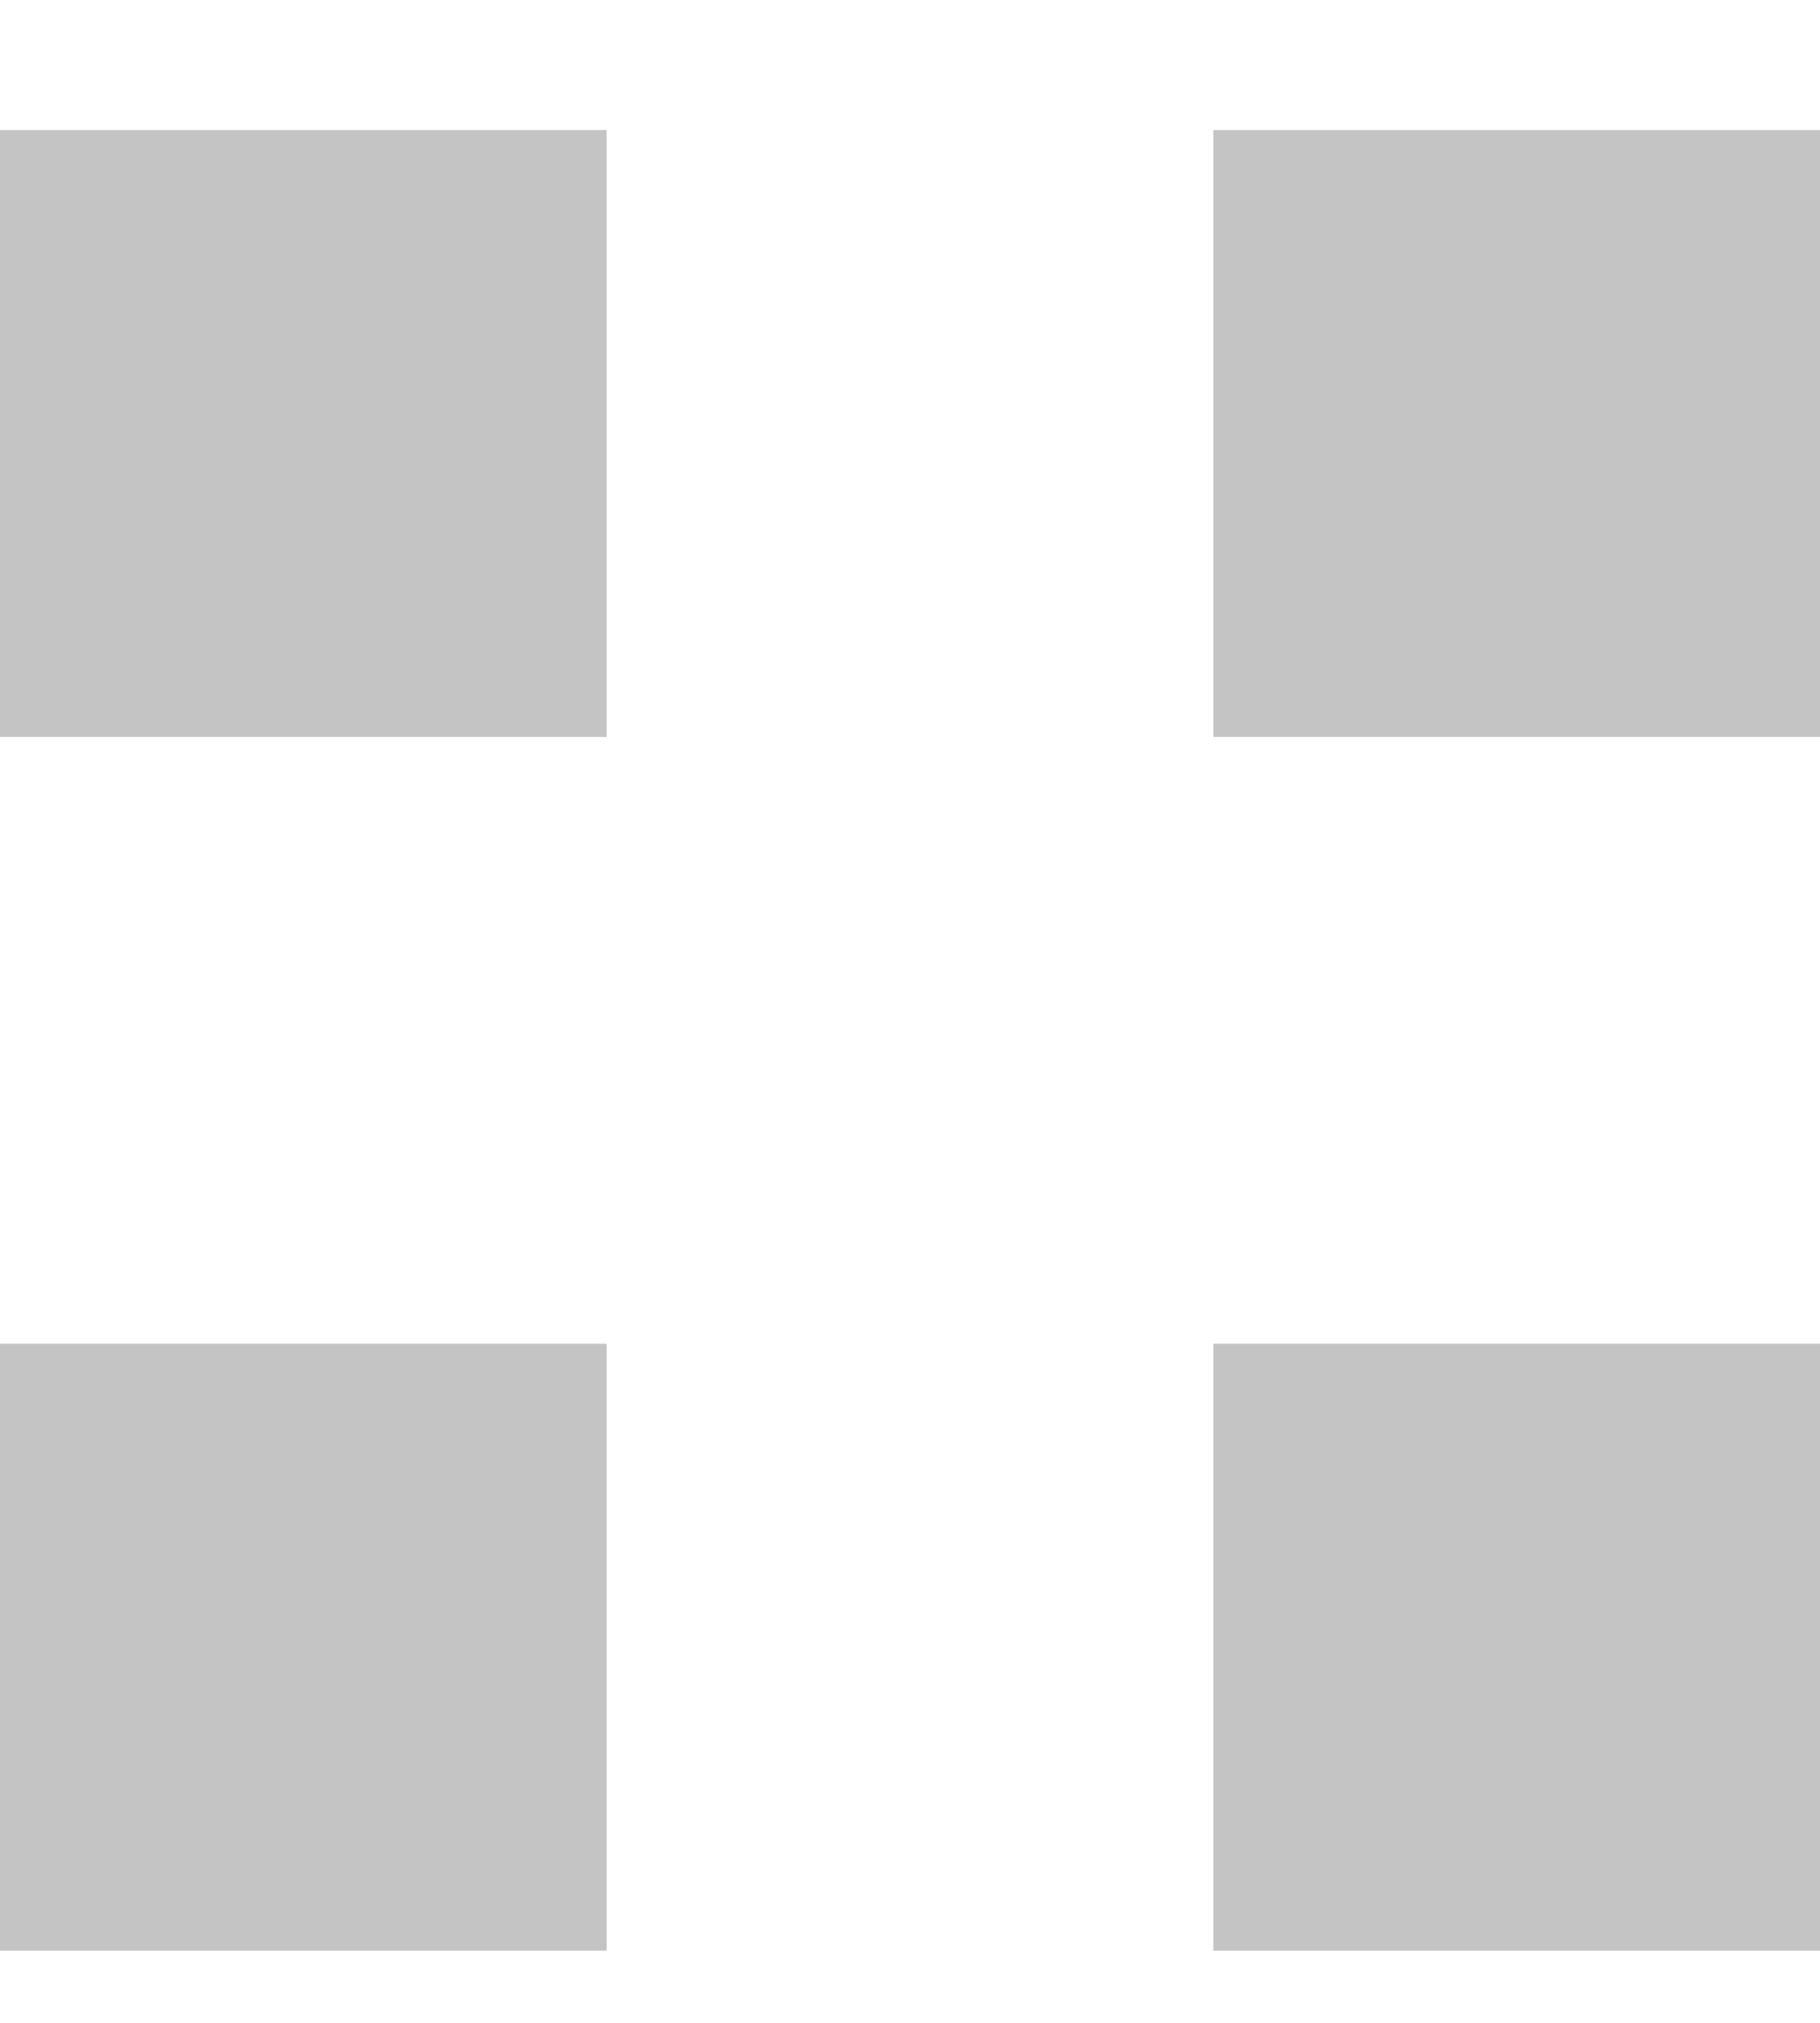
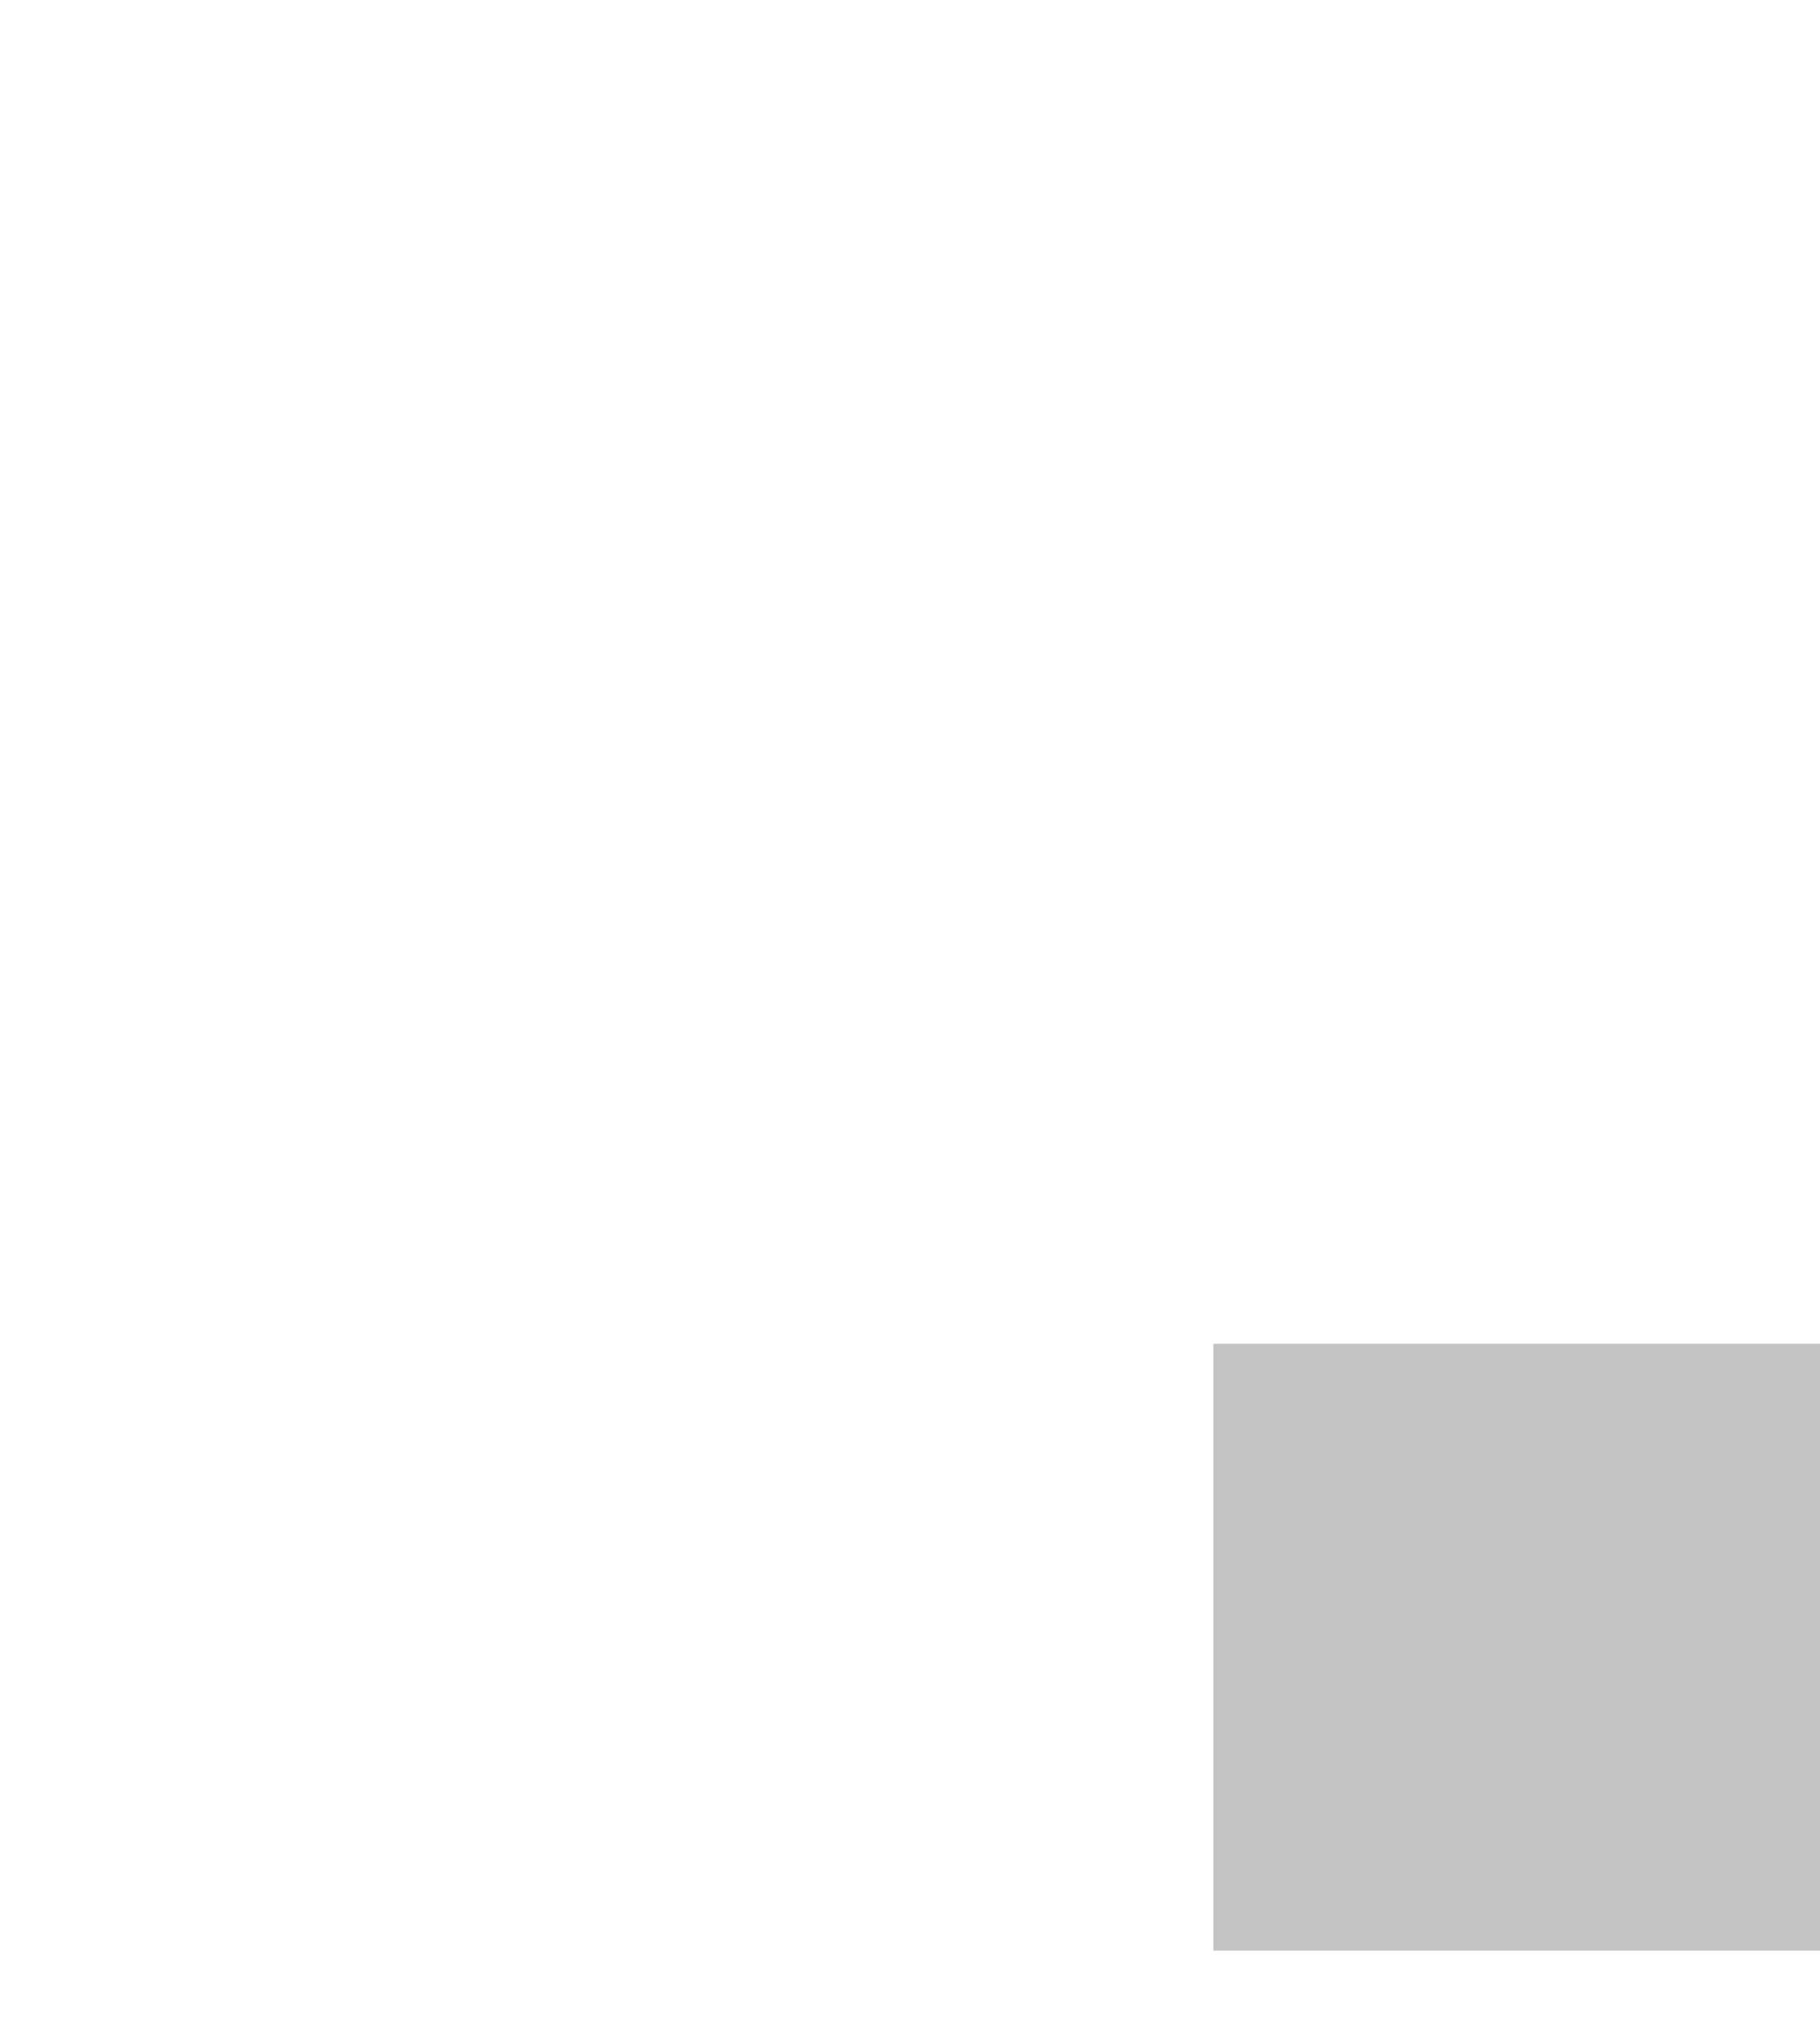
<svg xmlns="http://www.w3.org/2000/svg" width="9" height="10" viewBox="0 0 9 10" fill="none">
-   <rect x="-3.05176e-05" y="0.643" width="3" height="3" fill="#C4C4C4" />
-   <rect x="-3.05176e-05" y="6.643" width="3" height="3" fill="#C4C4C4" />
-   <rect x="6" y="0.643" width="3" height="3" fill="#C4C4C4" />
  <rect x="6" y="6.643" width="3" height="3" fill="#C4C4C4" />
</svg>